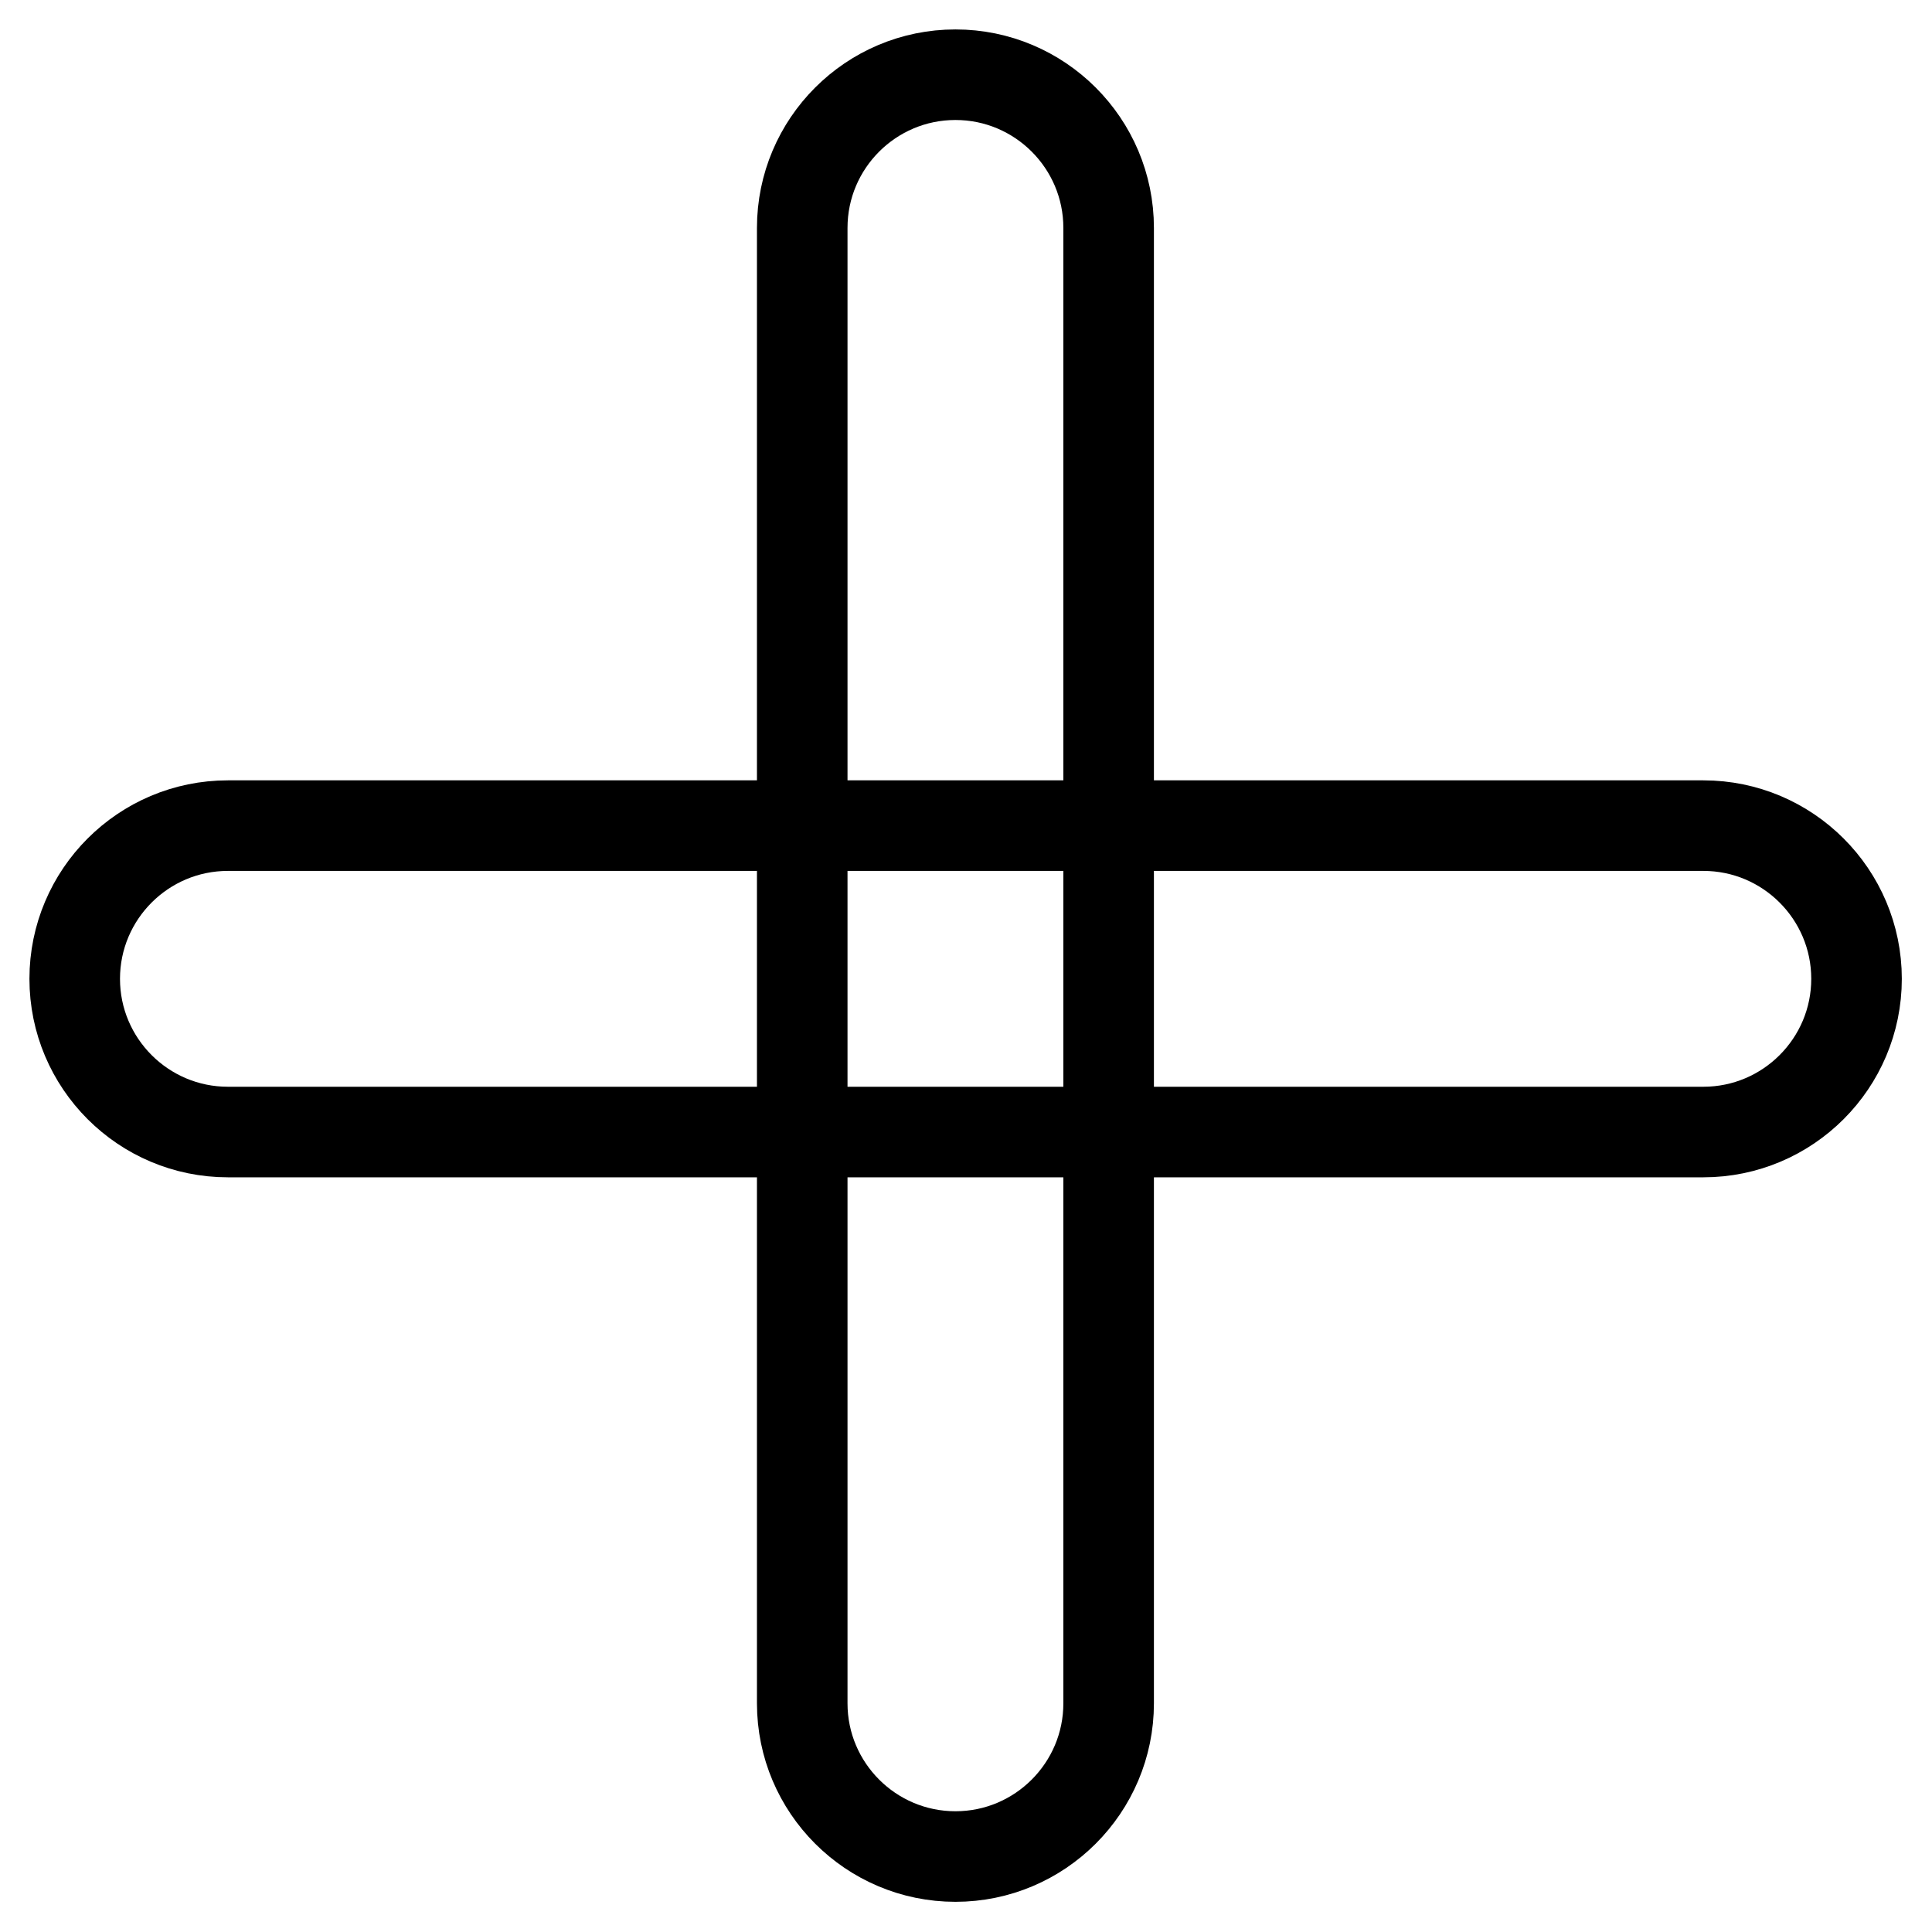
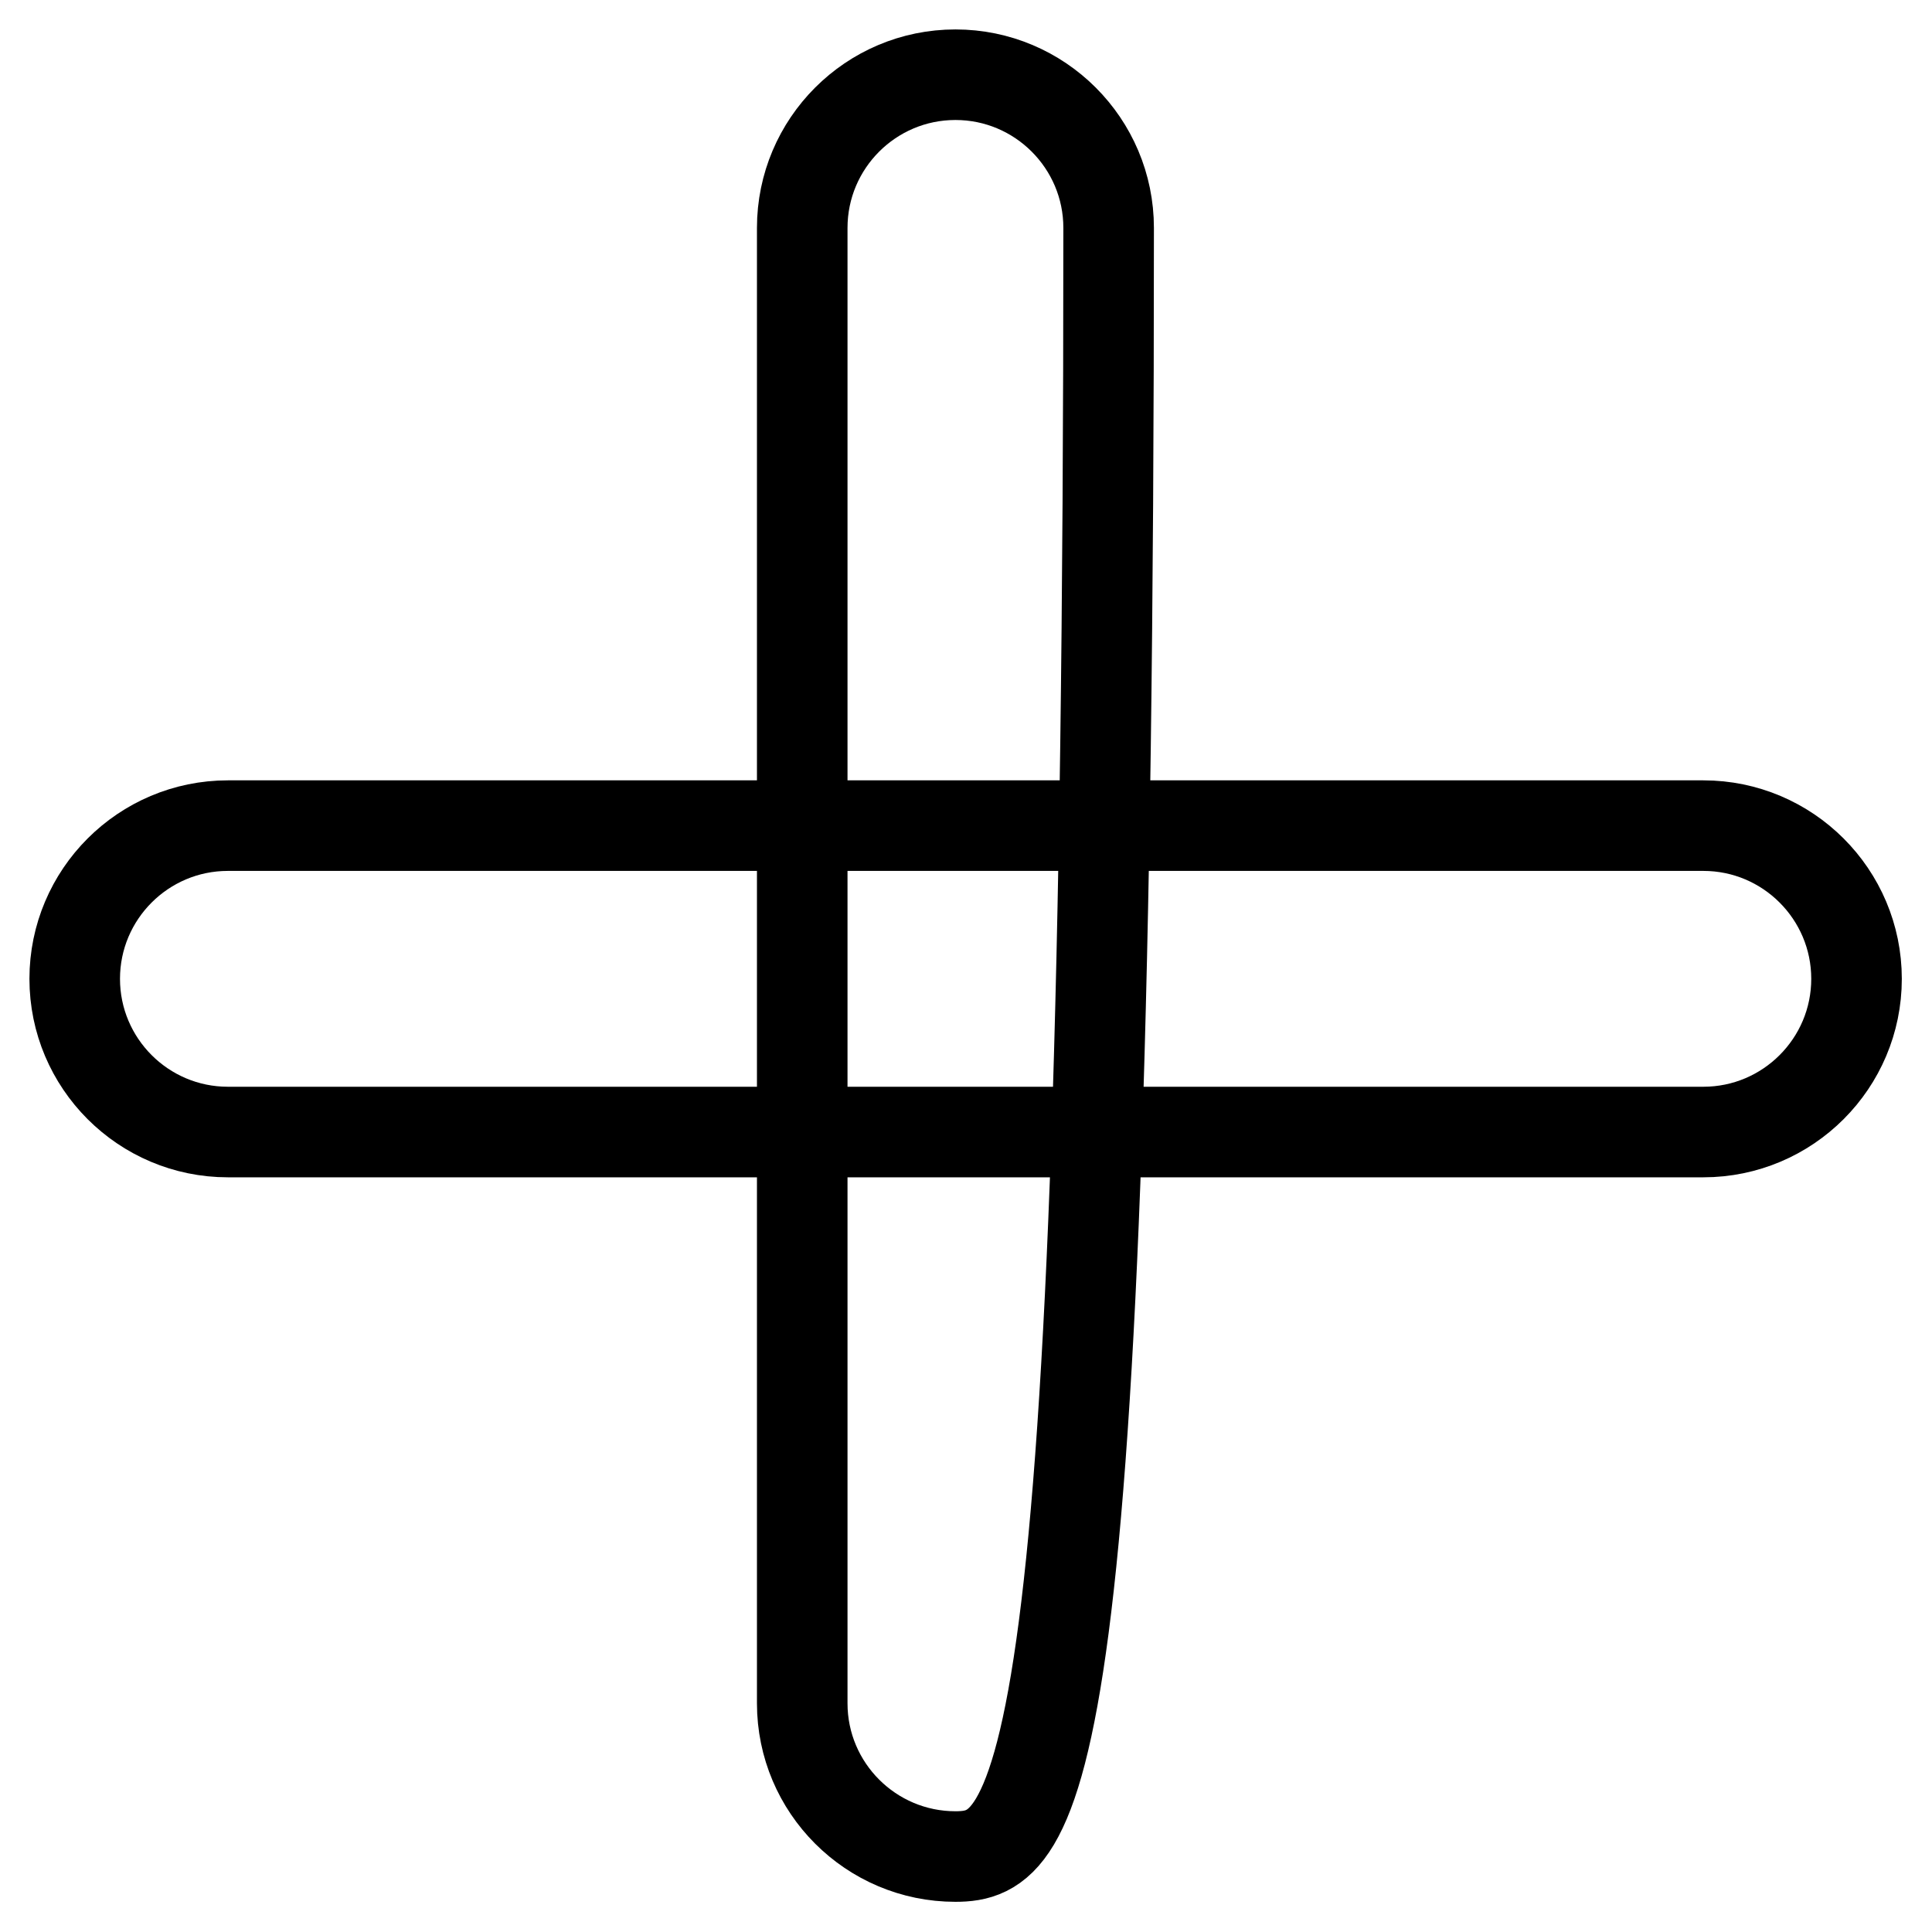
<svg xmlns="http://www.w3.org/2000/svg" version="1.1" x="0px" y="0px" viewBox="0 0 256 256" enable-background="new 0 0 256 256" xml:space="preserve">
  <g>
-     <path stroke-width="12" fill-opacity="0" stroke="#000000" d="M246,129.7c0,11.2-9.1,20.3-20.3,20.3l-195.5,0c-11.2,0-20.3-9.1-20.3-20.3l0,0c0-11.2,9.1-20.3,20.3-20.3 h195.5C236.9,109.4,246,118.5,246,129.7L246,129.7z M126.6,246c-11.2,0-20.3-9.1-20.3-20.3l0-195.5c0-11.2,9.1-20.3,20.3-20.3l0,0 c11.2,0,20.3,9.1,20.3,20.3l0,195.5C146.9,236.9,137.8,246,126.6,246L126.6,246z" />
+     <path stroke-width="12" fill-opacity="0" stroke="#000000" d="M246,129.7c0,11.2-9.1,20.3-20.3,20.3l-195.5,0c-11.2,0-20.3-9.1-20.3-20.3l0,0c0-11.2,9.1-20.3,20.3-20.3 h195.5C236.9,109.4,246,118.5,246,129.7L246,129.7z M126.6,246c-11.2,0-20.3-9.1-20.3-20.3l0-195.5c0-11.2,9.1-20.3,20.3-20.3l0,0 c11.2,0,20.3,9.1,20.3,20.3C146.9,236.9,137.8,246,126.6,246L126.6,246z" />
  </g>
</svg>